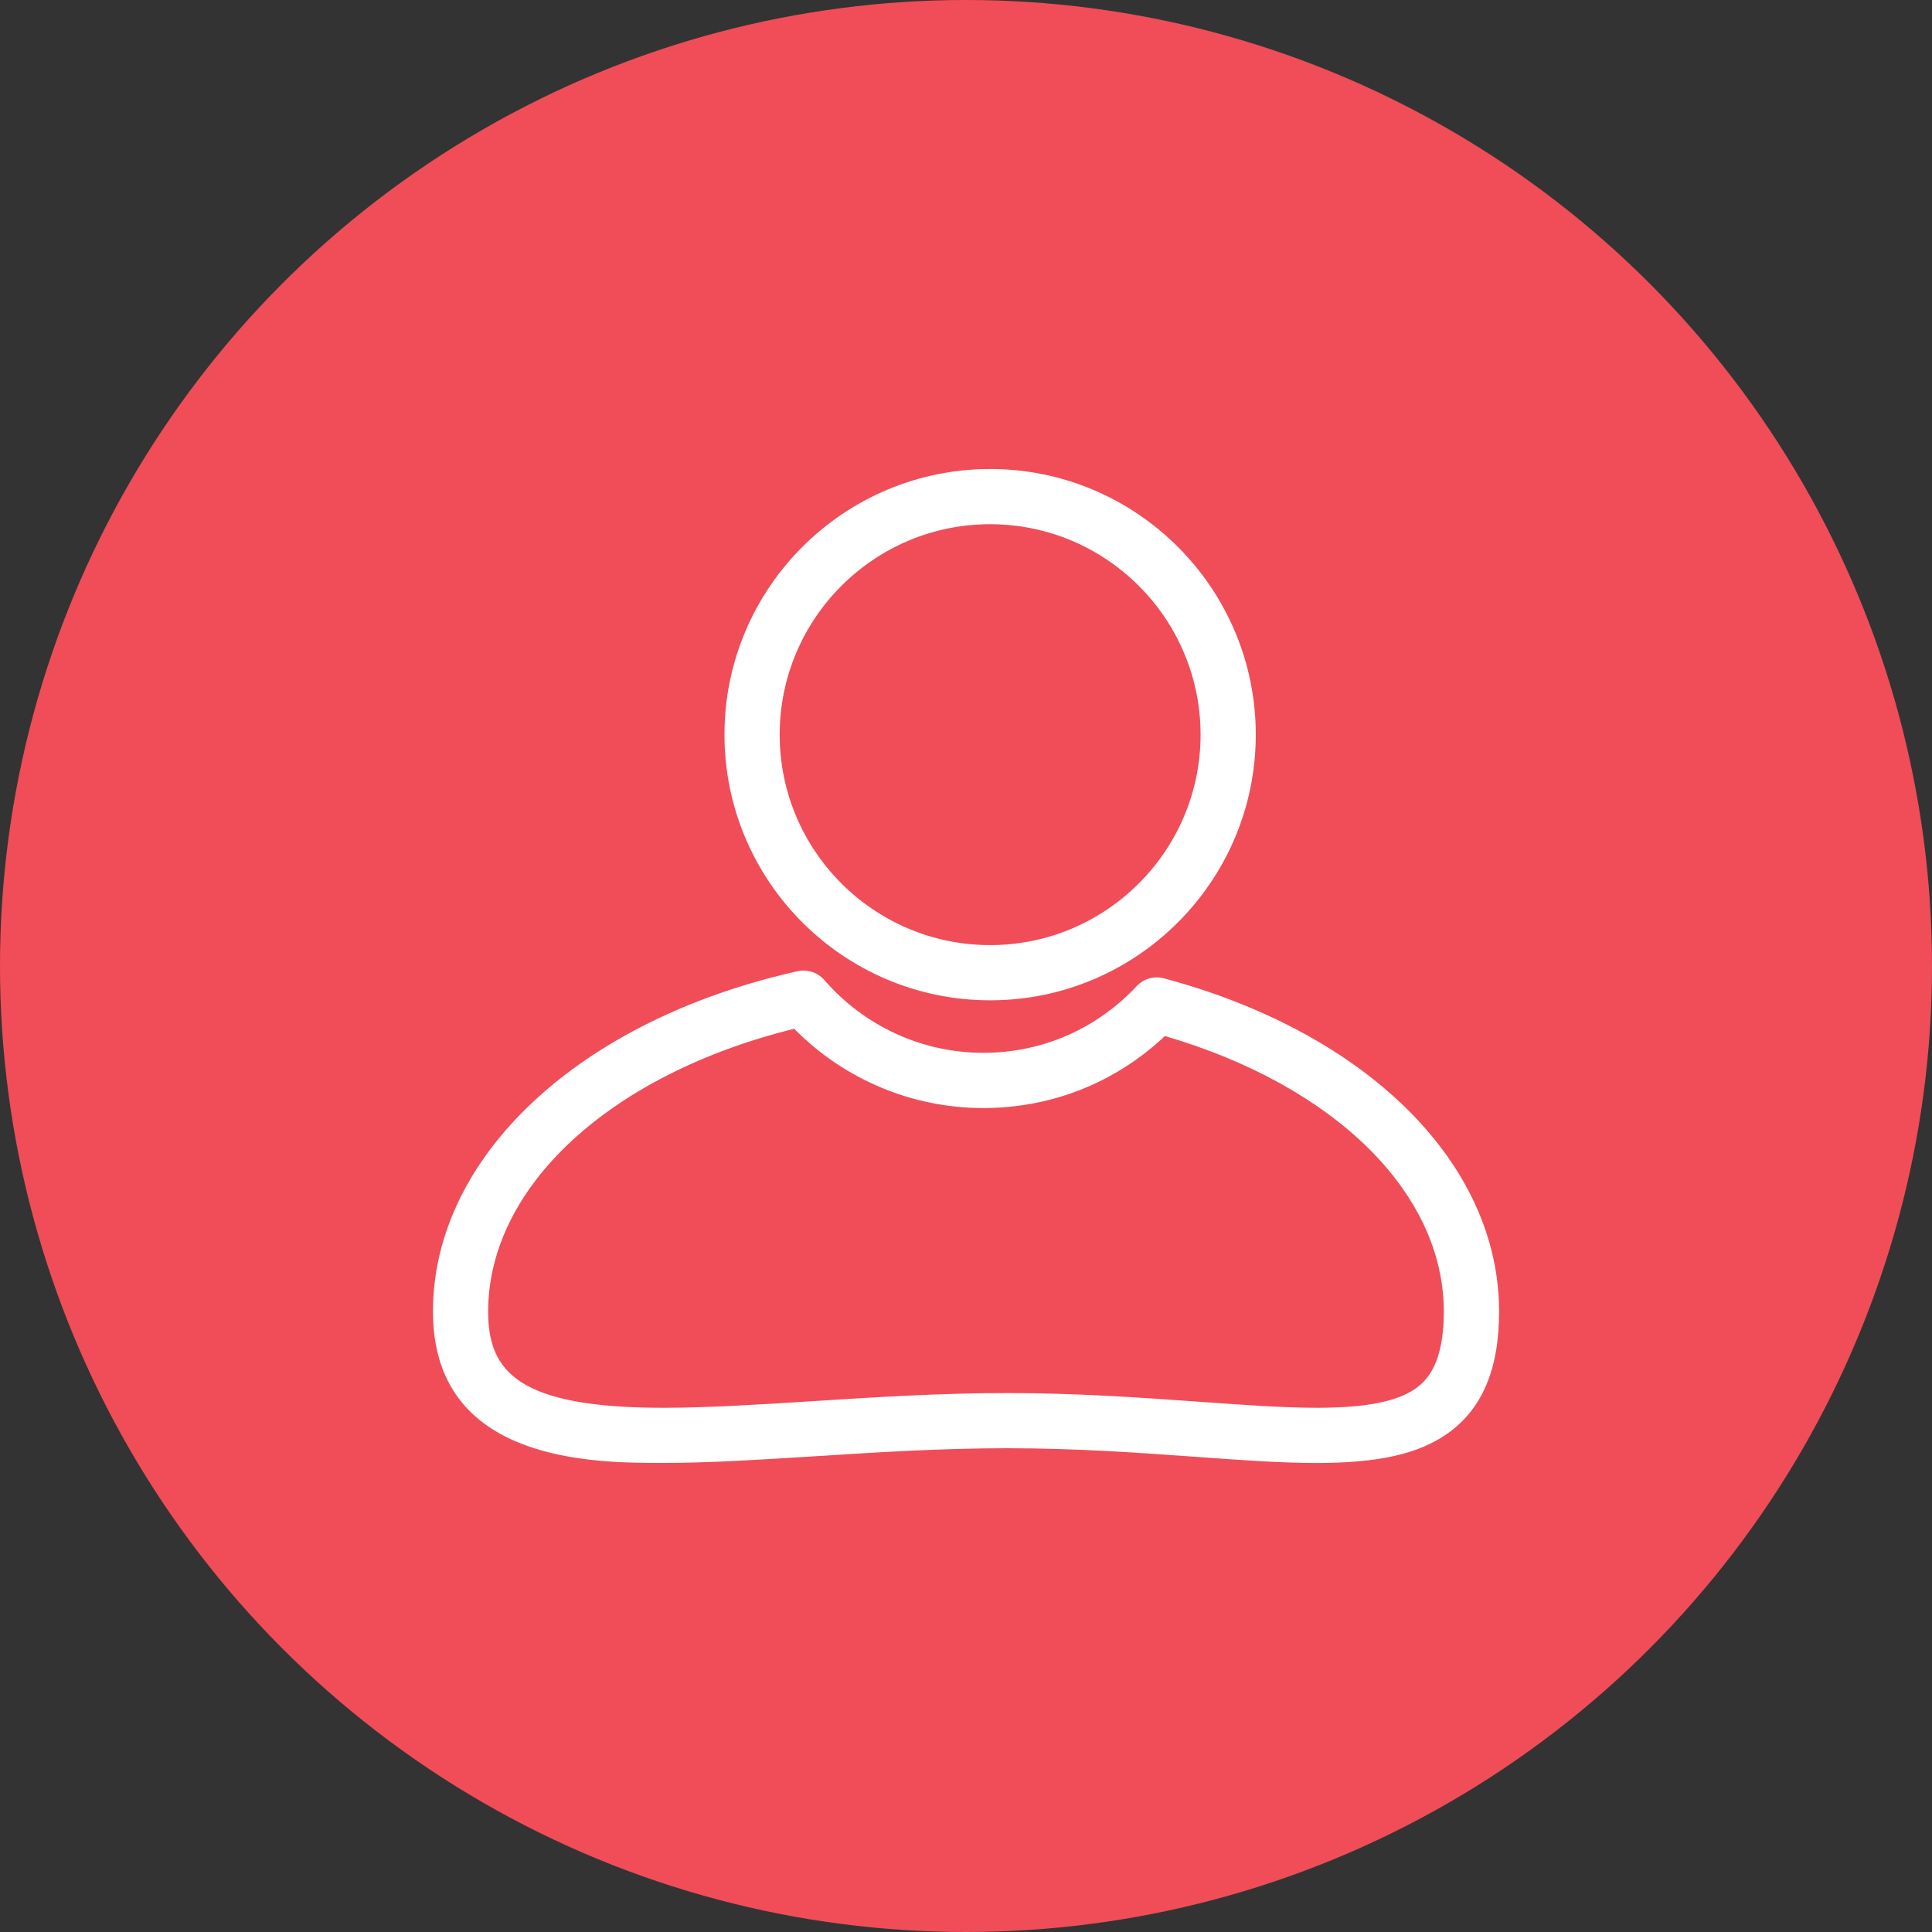
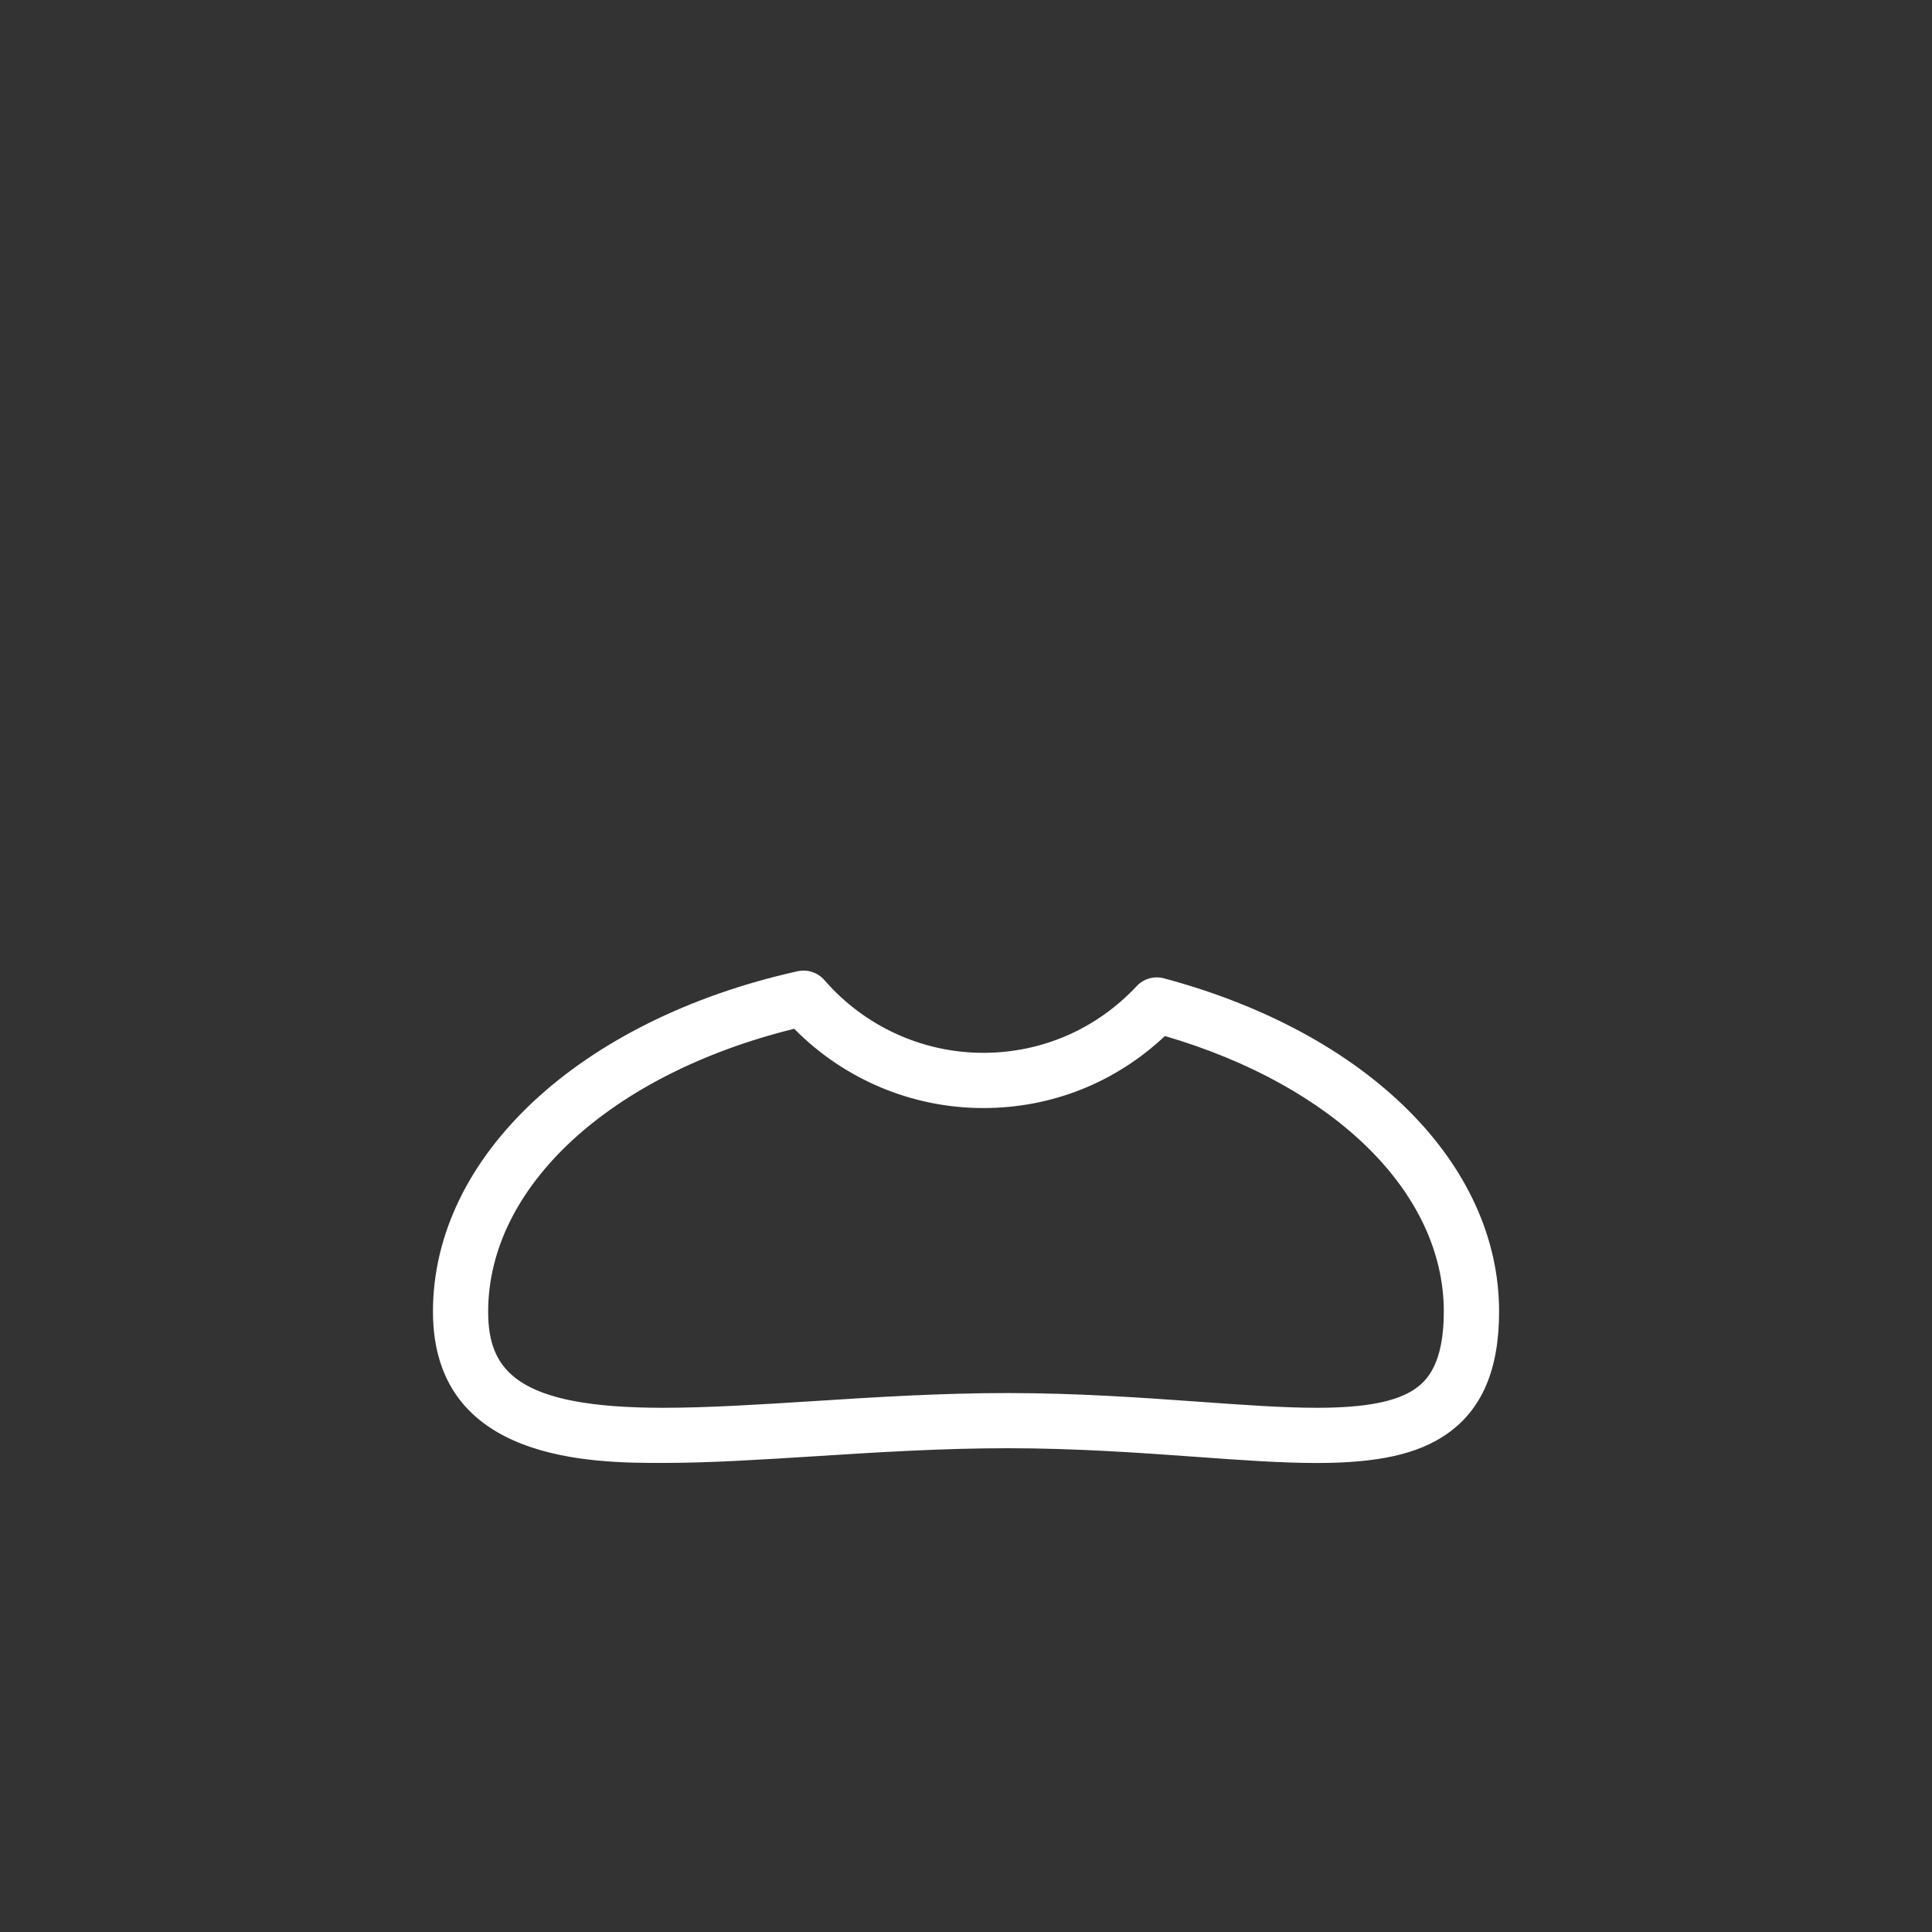
<svg xmlns="http://www.w3.org/2000/svg" enable-background="new 0 0 70 70" height="70px" id="Layer_1" version="1.1" viewBox="0 0 70 70" width="70px" xml:space="preserve">
  <rect x="0" y="0" width="70" height="70" fill="#333333" stroke="none" />
-   <circle cx="35" cy="35" fill="#F04D58" r="35" />
  <path d="M47.718,53.007C47.717,53.007,47.717,53.007,47.718,53.007c-1.306,0-2.752-0.104-4.427-0.226  c-2.021-0.145-4.313-0.309-6.792-0.309c-2.368,0-4.692,0.146-6.941,0.289c-1.98,0.125-3.853,0.244-5.538,0.244  c-2.494,0-8.333,0-8.333-5.484c0-5.617,5.309-10.571,13.209-12.331c0.359-0.079,0.732,0.043,0.974,0.321  c1.452,1.674,3.551,2.635,5.756,2.635c2.123,0,4.097-0.858,5.558-2.416c0.252-0.271,0.629-0.378,0.988-0.283  c7.376,1.973,12.143,6.711,12.143,12.074c0,2.101-0.621,3.553-1.898,4.438C51.371,52.686,49.922,53.007,47.718,53.007z   M36.499,50.473c2.553,0,4.881,0.168,6.936,0.314c1.637,0.117,3.051,0.22,4.282,0.22c0,0,0,0,0.001,0  c1.748,0,2.879-0.219,3.557-0.688c0.445-0.309,1.037-0.937,1.037-2.797c0-4.301-3.946-8.181-10.105-9.985  c-1.791,1.688-4.104,2.61-6.581,2.61c-2.581,0-5.043-1.039-6.851-2.873c-6.656,1.646-11.088,5.717-11.088,10.248  c0,2.151,1.061,3.485,6.333,3.485c1.622,0,3.462-0.116,5.412-0.239C31.711,50.622,34.067,50.473,36.499,50.473z" fill="#FFFFFF" />
-   <path d="M35.874,36.243c-5.308,0-9.625-4.318-9.625-9.625c0-5.308,4.317-9.625,9.625-9.625  c5.309,0,9.625,4.317,9.625,9.625C45.499,31.925,41.183,36.243,35.874,36.243z M35.874,18.993c-4.205,0-7.625,3.42-7.625,7.625  c0,4.204,3.42,7.625,7.625,7.625c4.204,0,7.625-3.421,7.625-7.625C43.499,22.413,40.078,18.993,35.874,18.993z" fill="#FFFFFF" />
</svg>